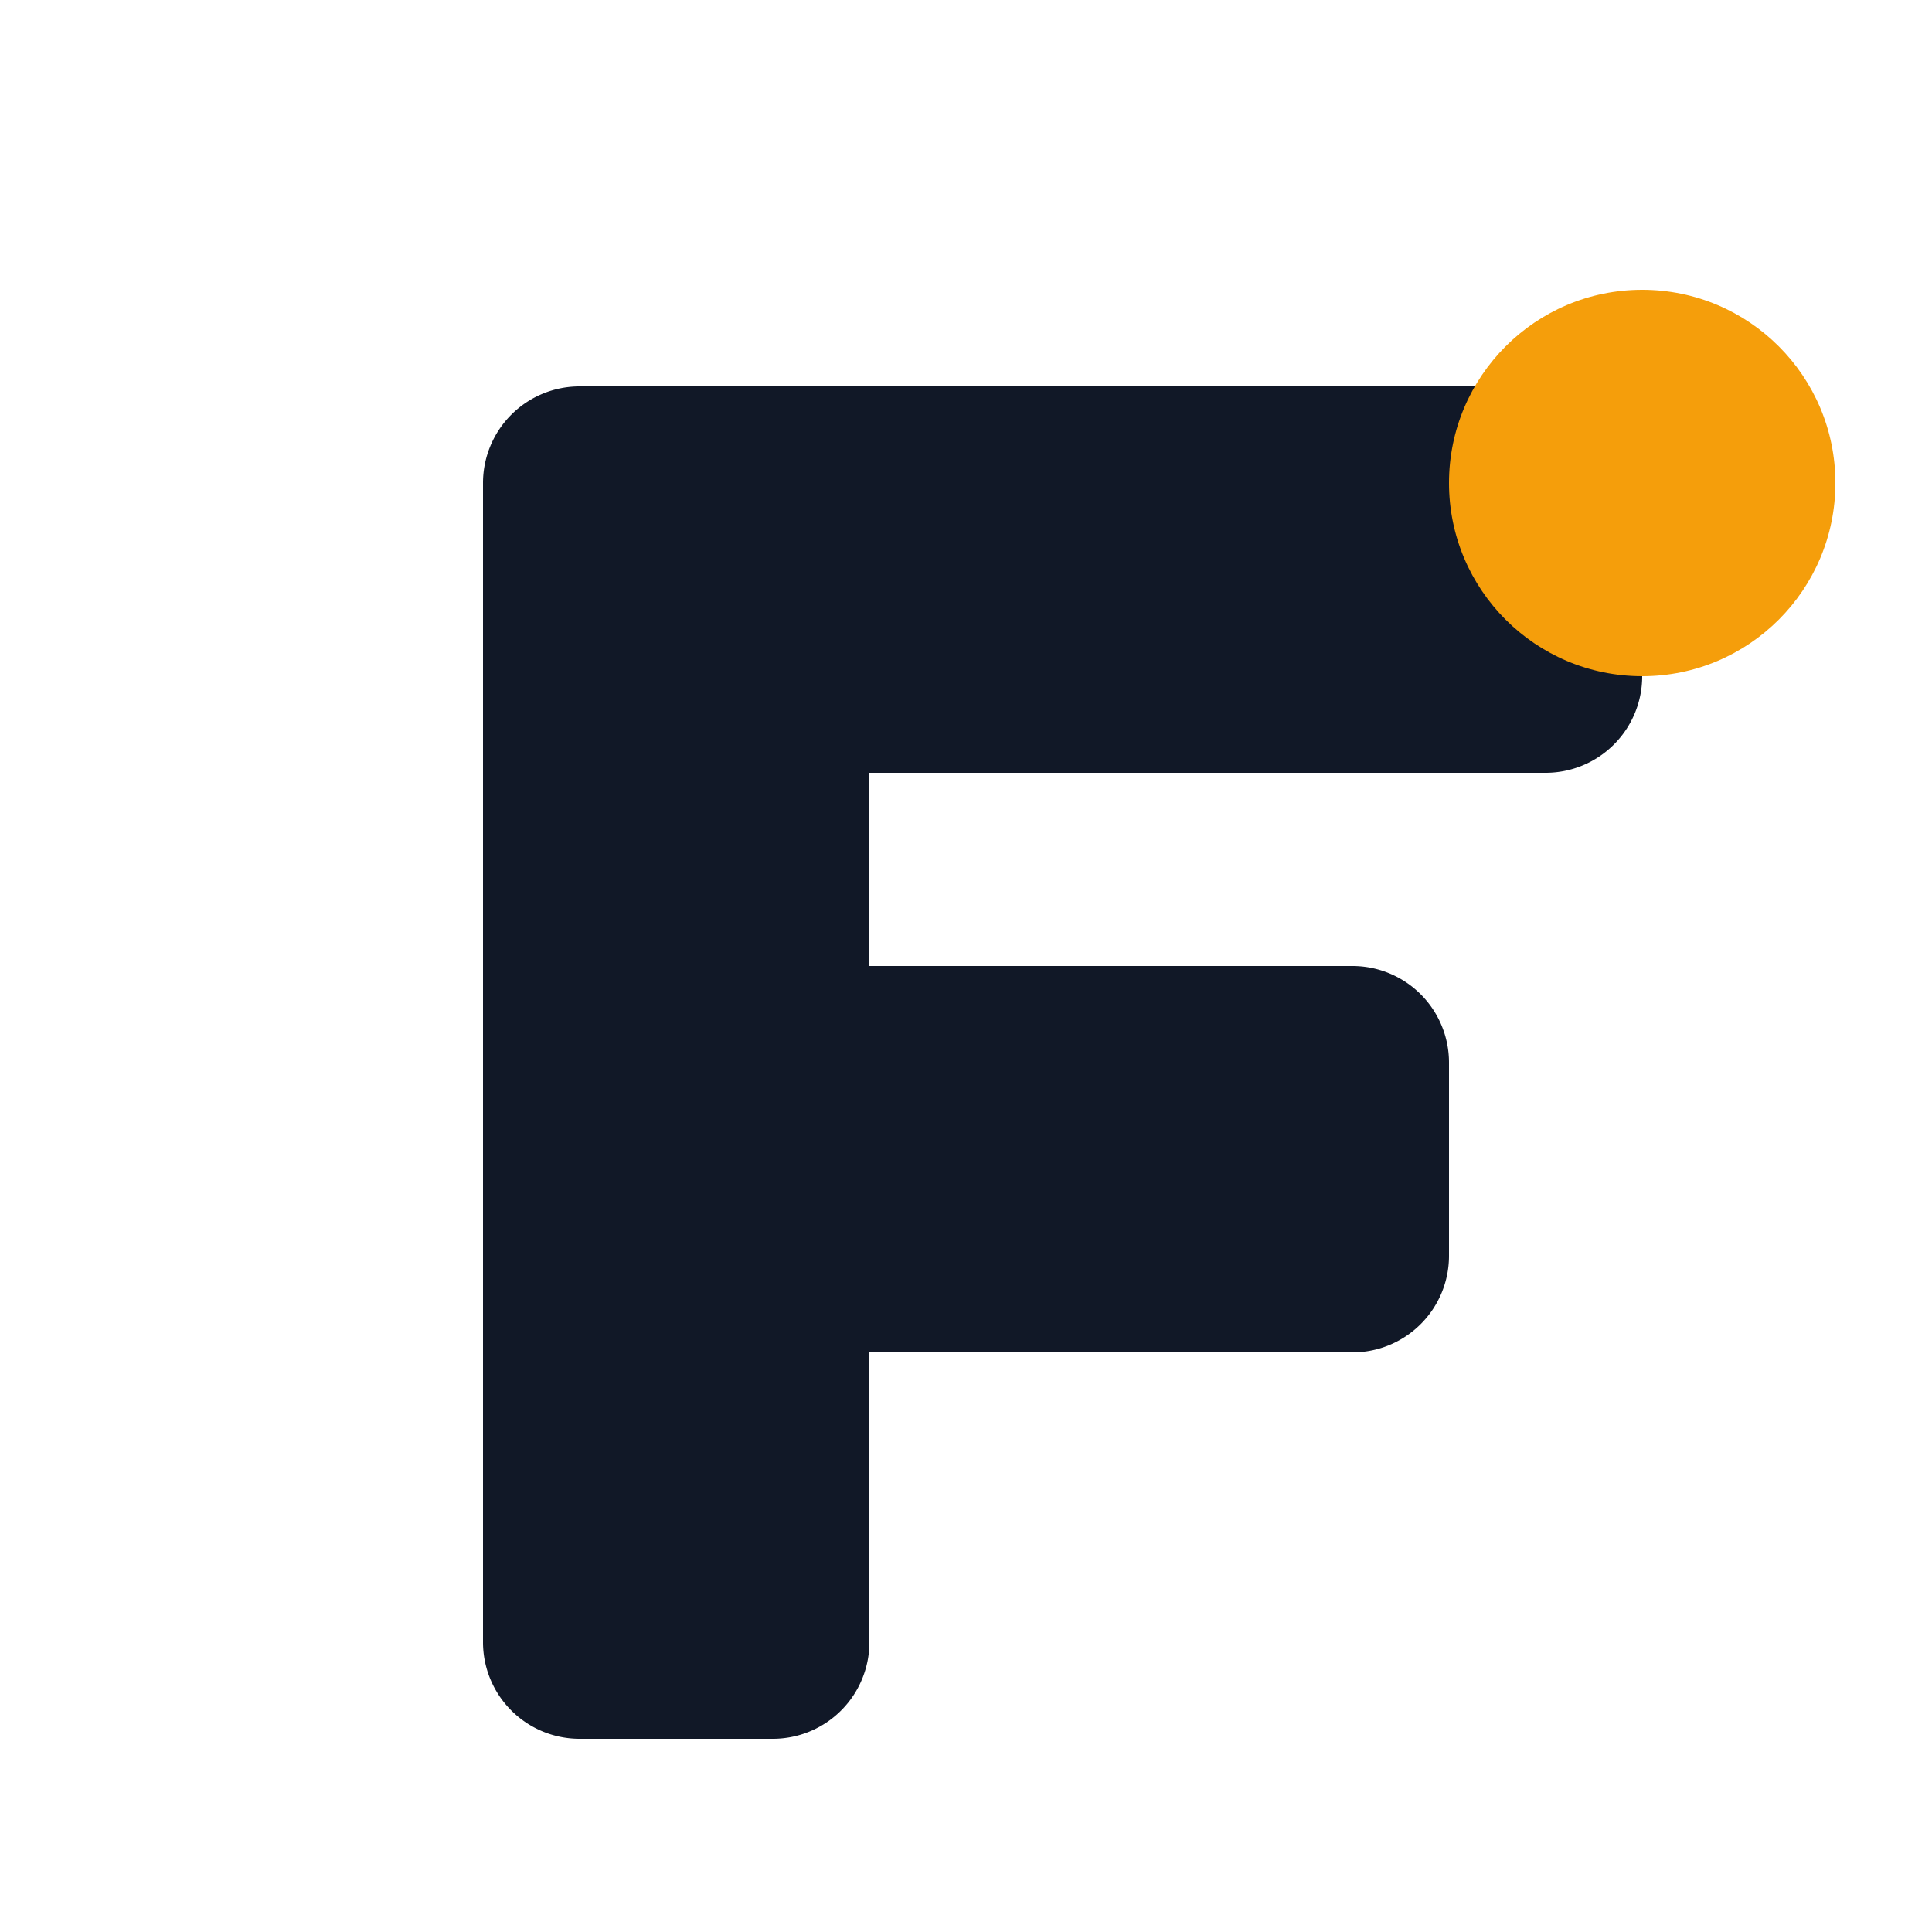
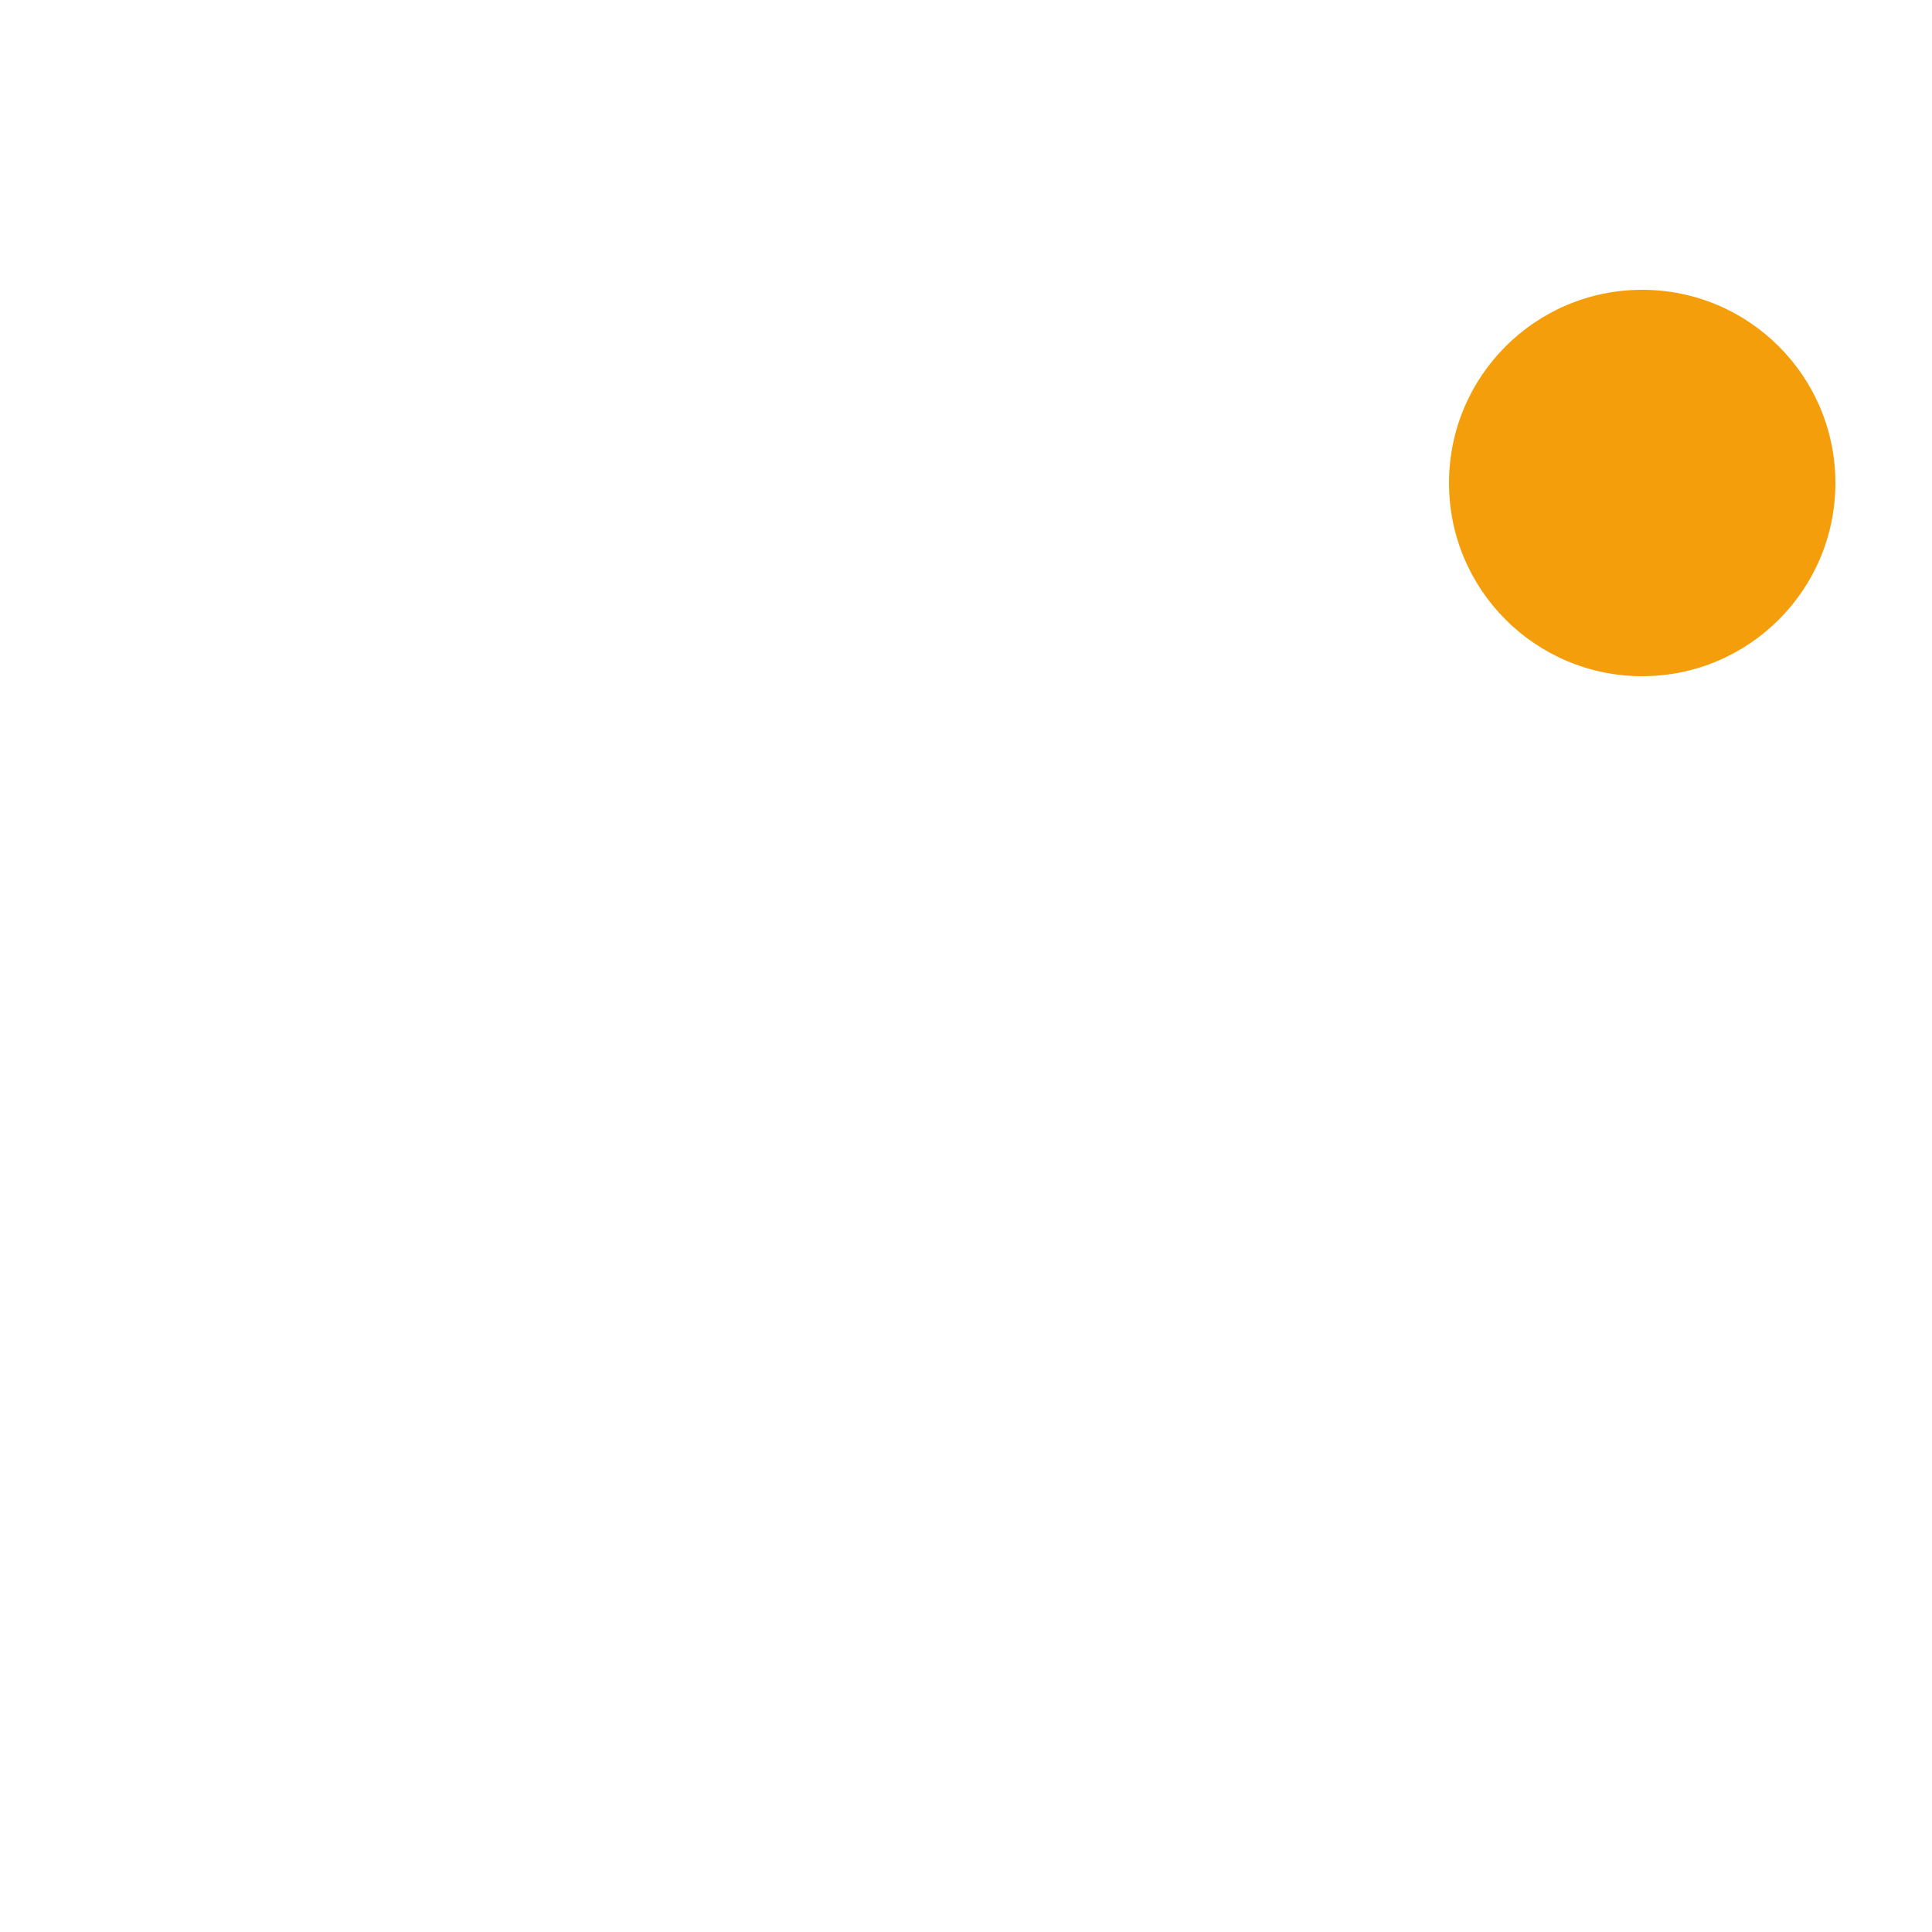
<svg xmlns="http://www.w3.org/2000/svg" width="32" height="32" viewBox="0 0 100 100" fill="none">
-   <path d="M30 20 H 80 A 5 5 0 0 1 85 25 V 35 A 5 5 0 0 1 80 40 H 45 V 50 H 70 A 5 5 0 0 1 75 55 V 65 A 5 5 0 0 1 70 70 H 45 V 85 A 5 5 0 0 1 40 90 H 30 A 5 5 0 0 1 25 85 V 25 A 5 5 0 0 1 30 20 Z" fill="#111827" />
  <circle cx="85" cy="25" r="10" fill="#f59e0b" />
</svg>